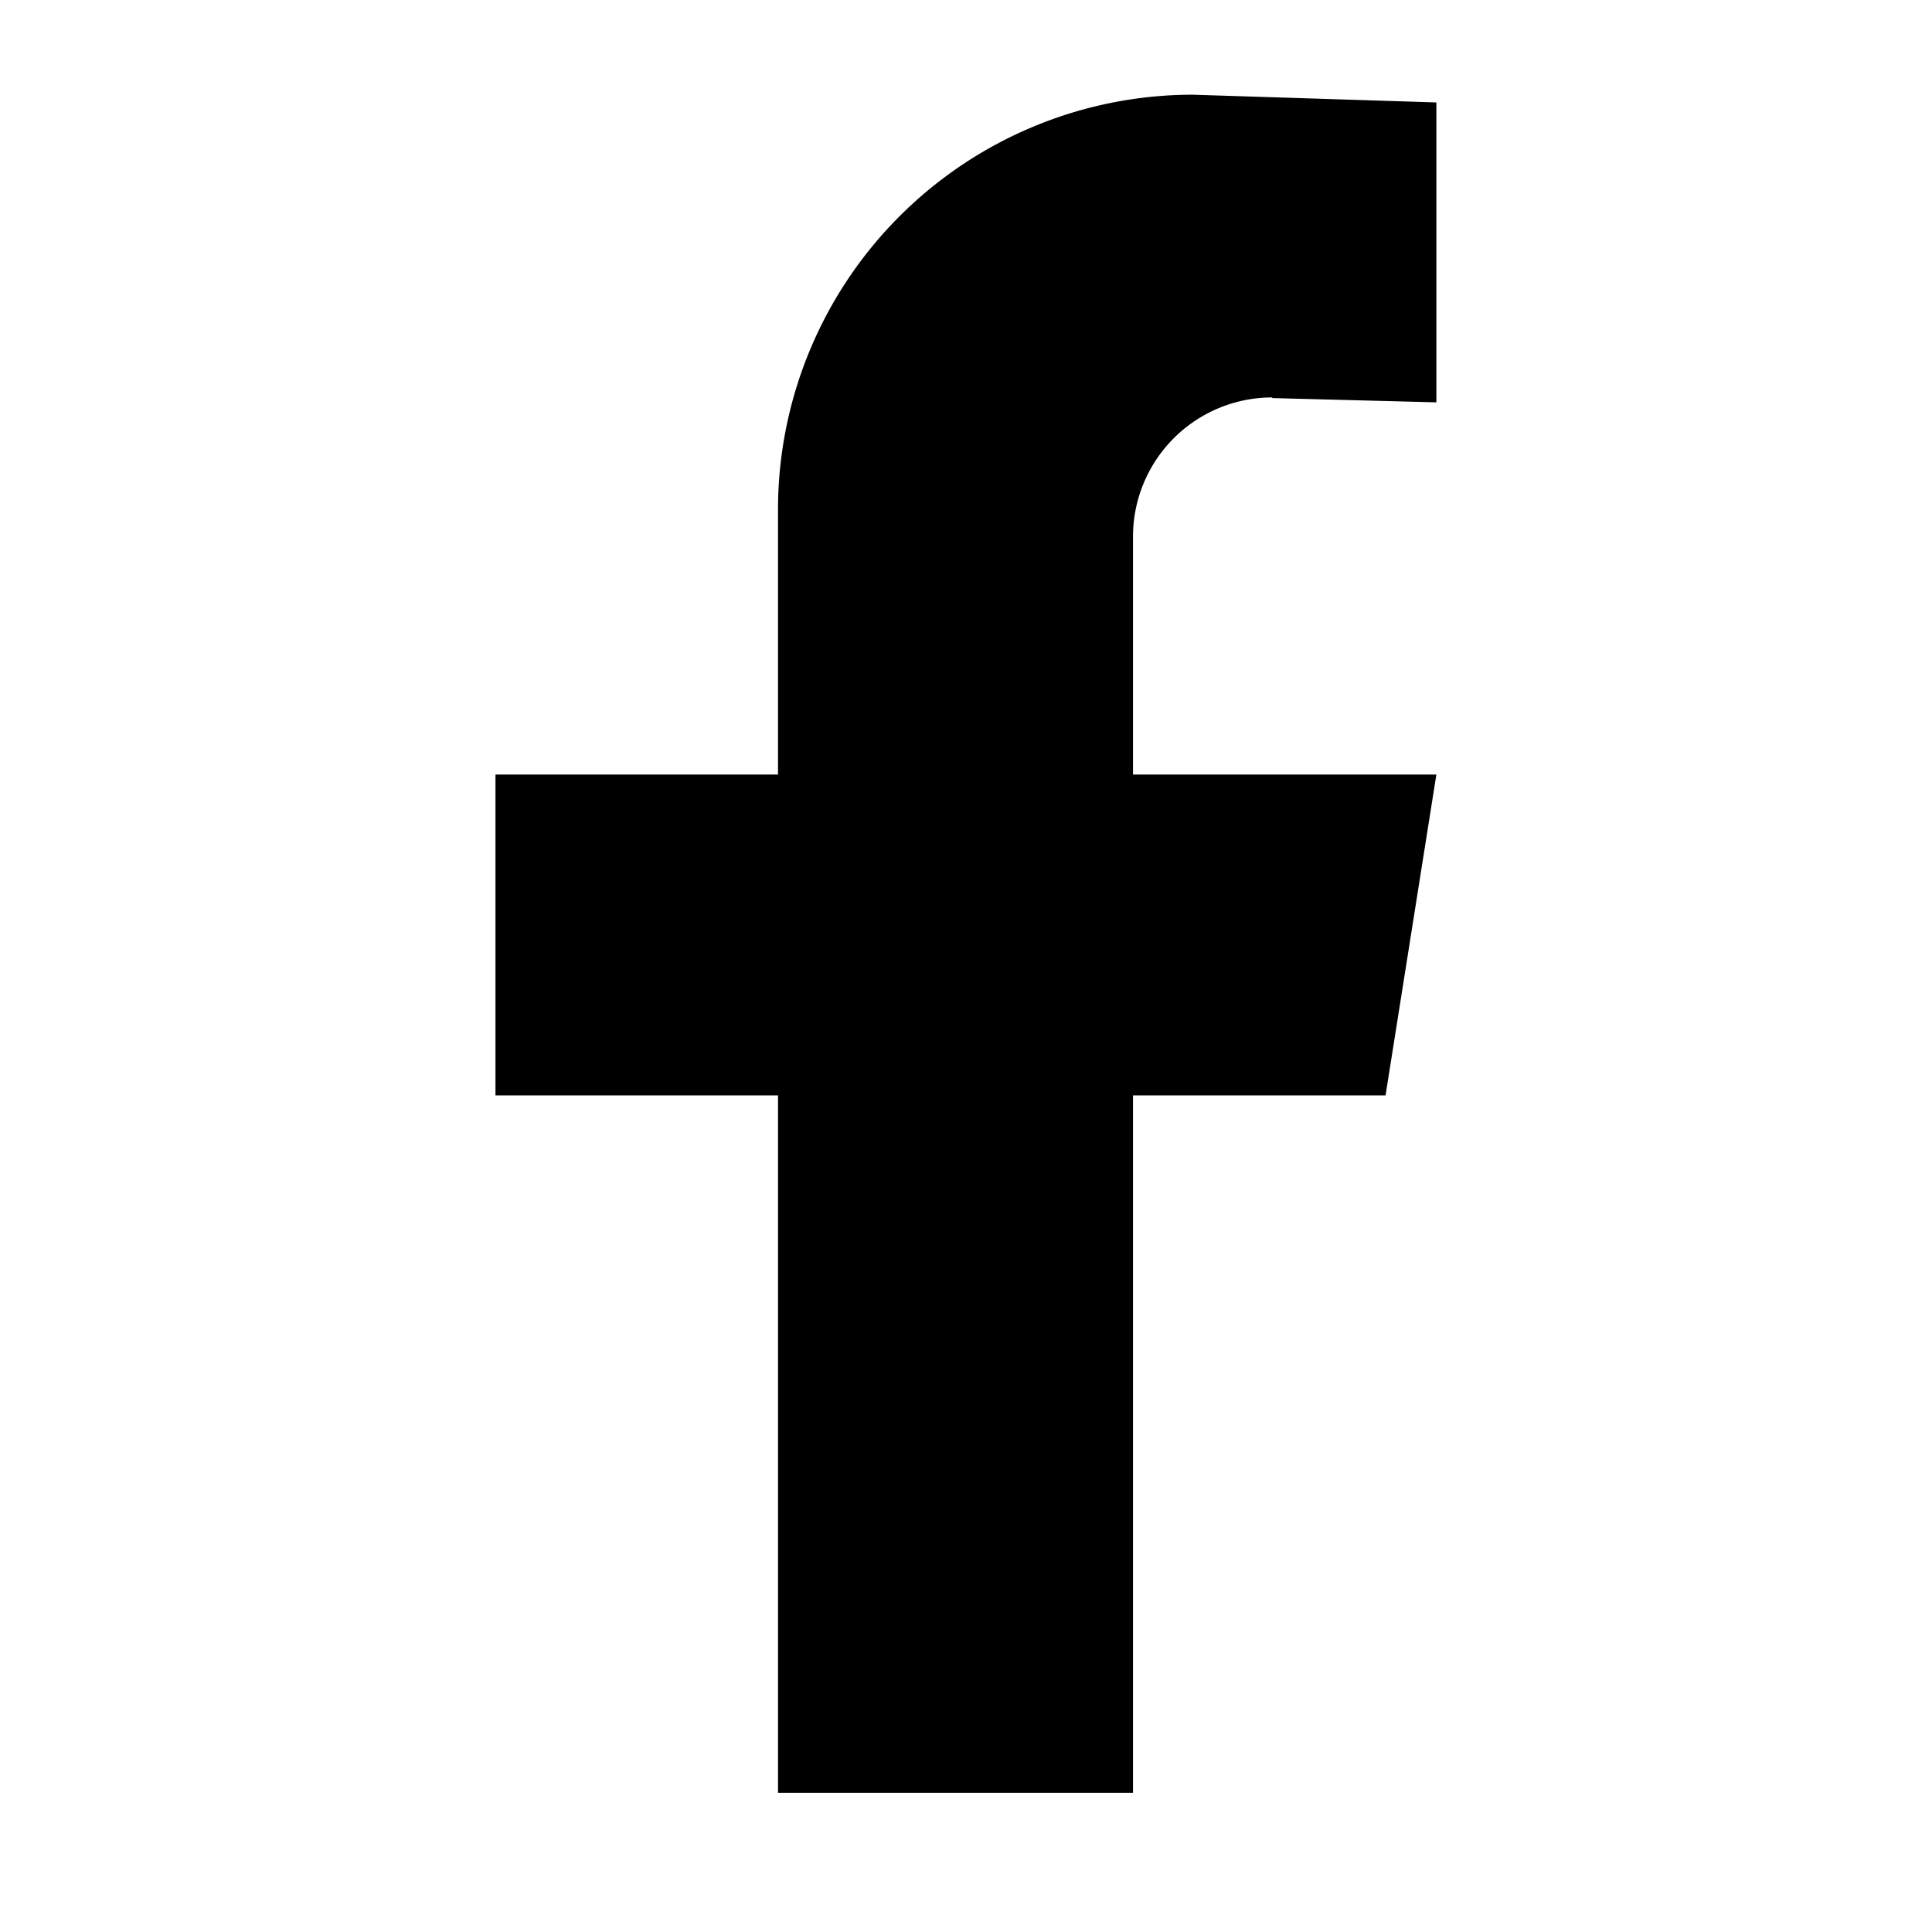
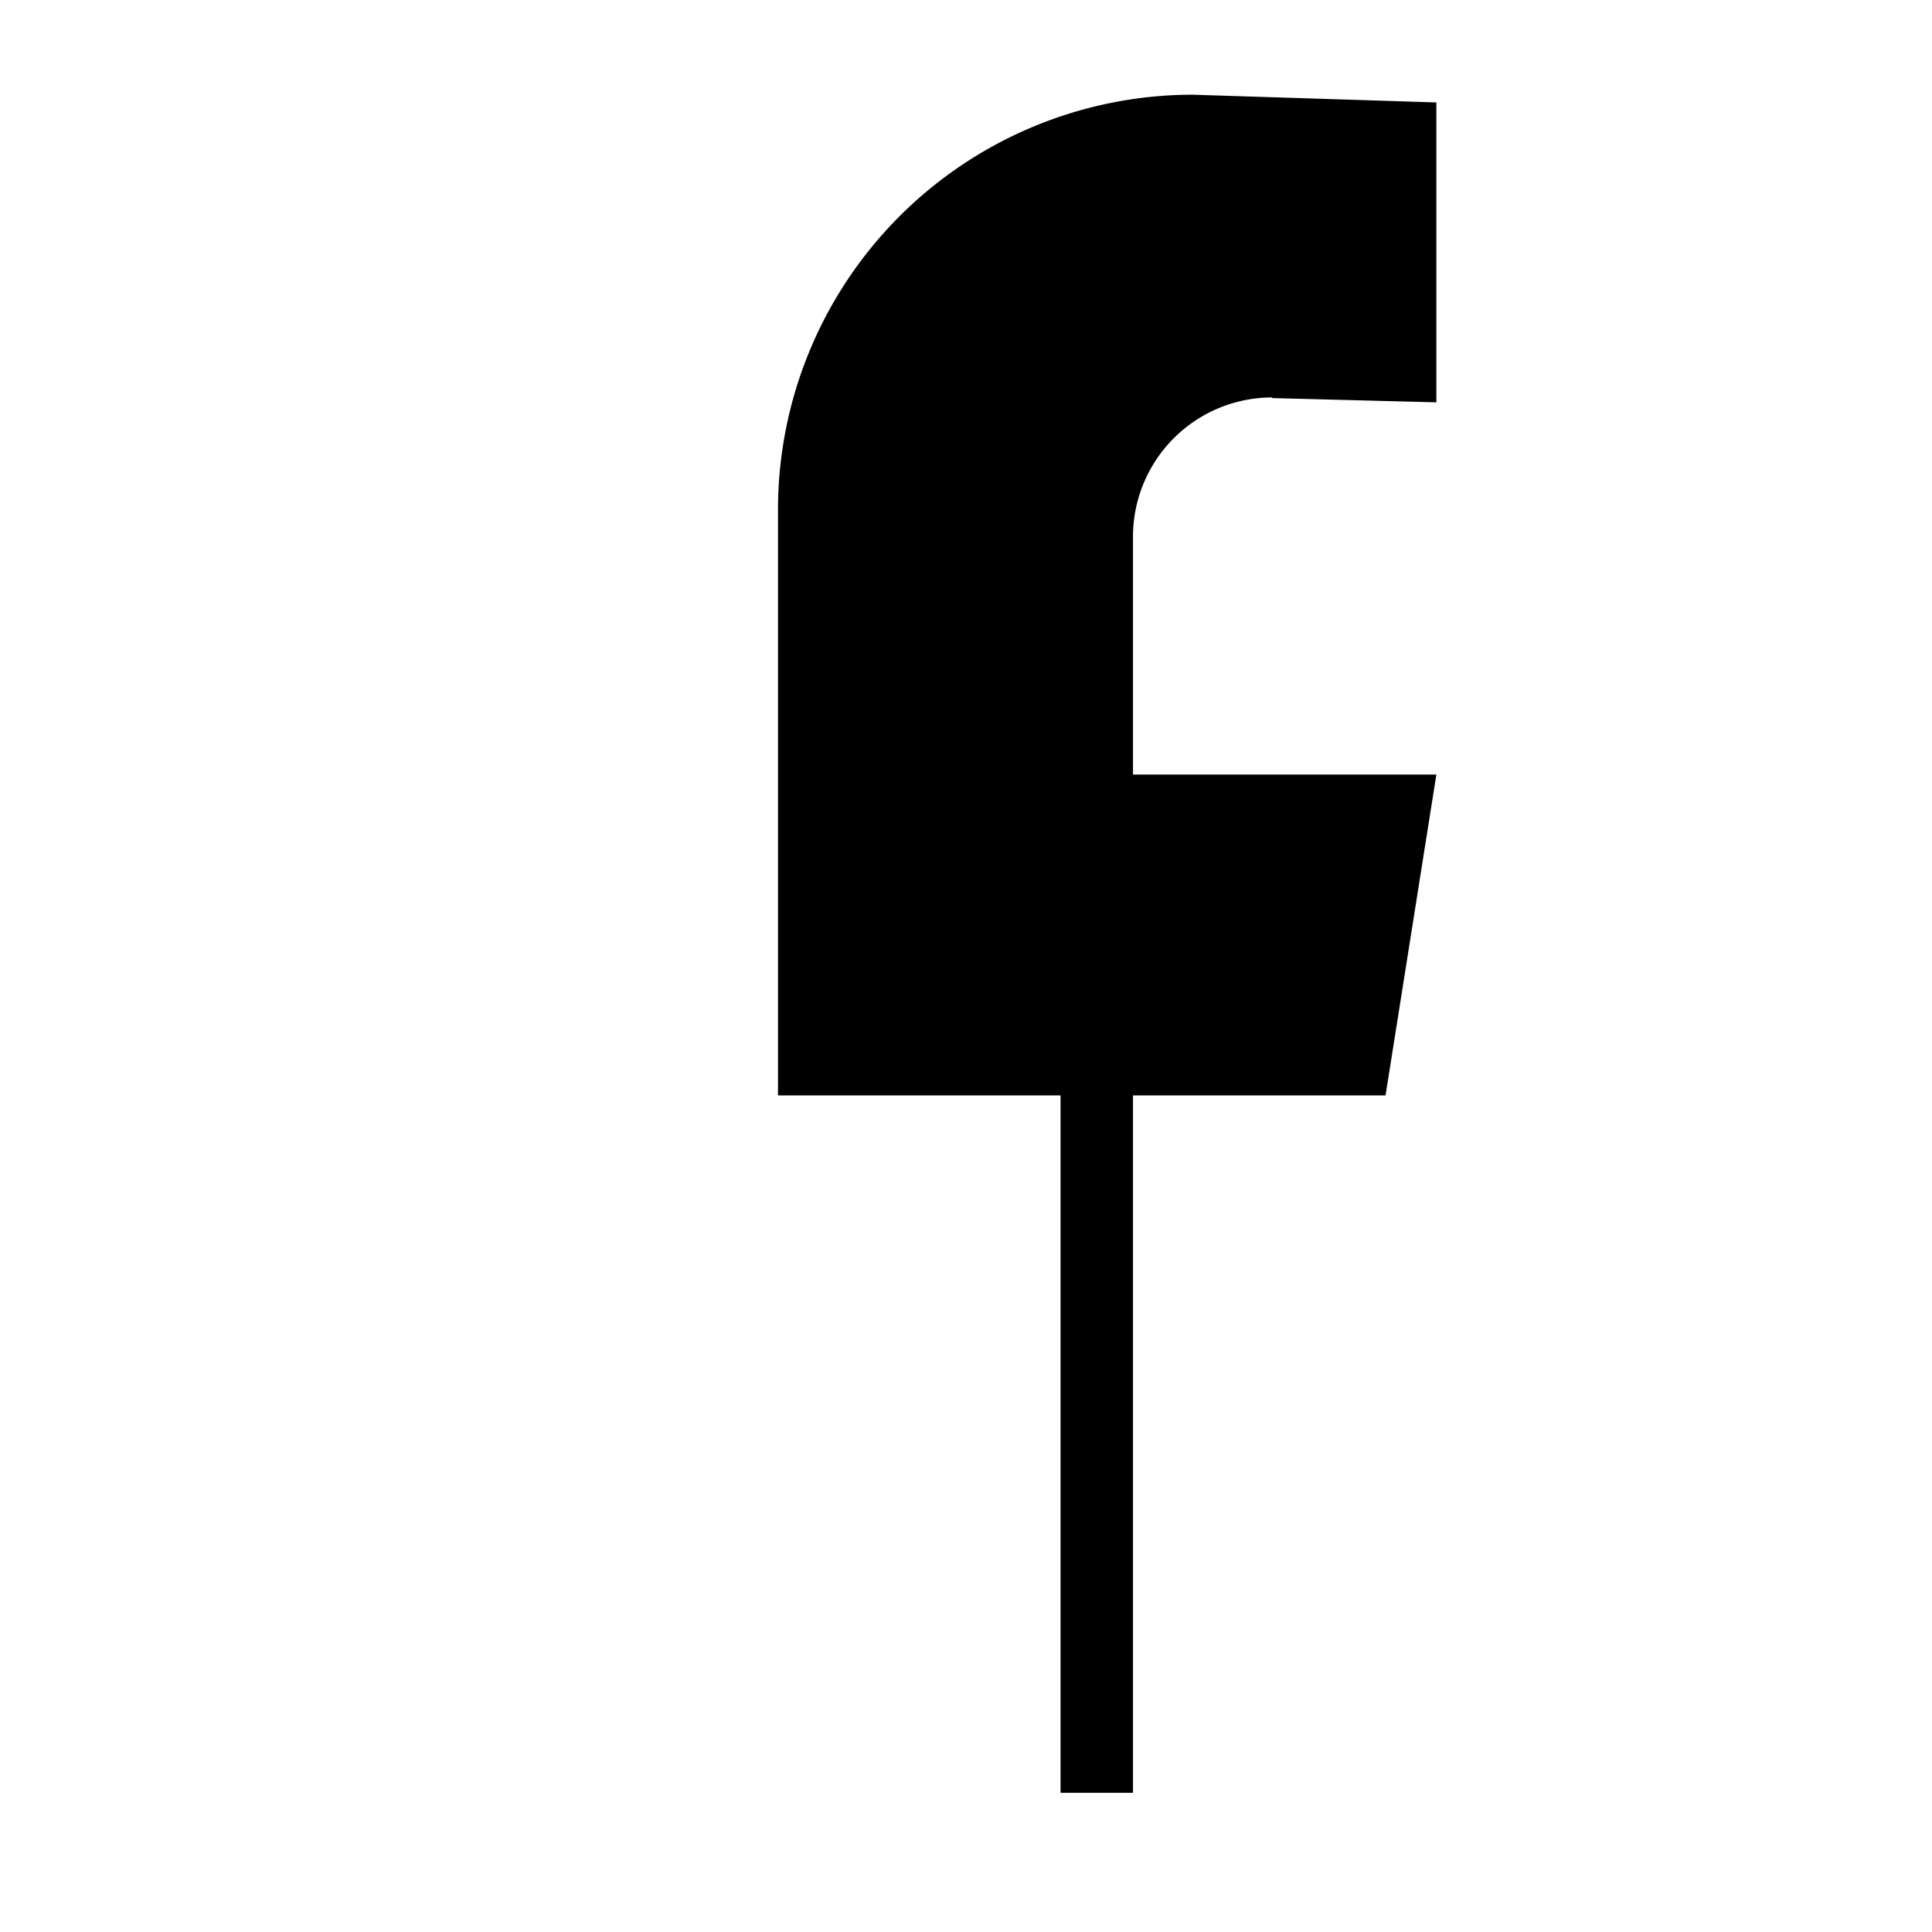
<svg xmlns="http://www.w3.org/2000/svg" id="Layer_1" data-name="Layer 1" viewBox="0 0 122.4 122.4">
  <defs>
    <style>.cls-1{fill:#000000;}</style>
  </defs>
-   <path class="cls-1" d="M80.6,25.22,91,25.49v-19L75.56,6A26.29,26.29,0,0,0,49.29,32.27v16.8H31.39V69.4h17.9v44.18H71.78V69.4h16L91,49.07H71.78V34a8.82,8.82,0,0,1,8.82-8.82" />
+   <path class="cls-1" d="M80.6,25.22,91,25.49v-19L75.56,6A26.29,26.29,0,0,0,49.29,32.27v16.8V69.4h17.9v44.18H71.78V69.4h16L91,49.07H71.78V34a8.82,8.82,0,0,1,8.82-8.82" />
</svg>